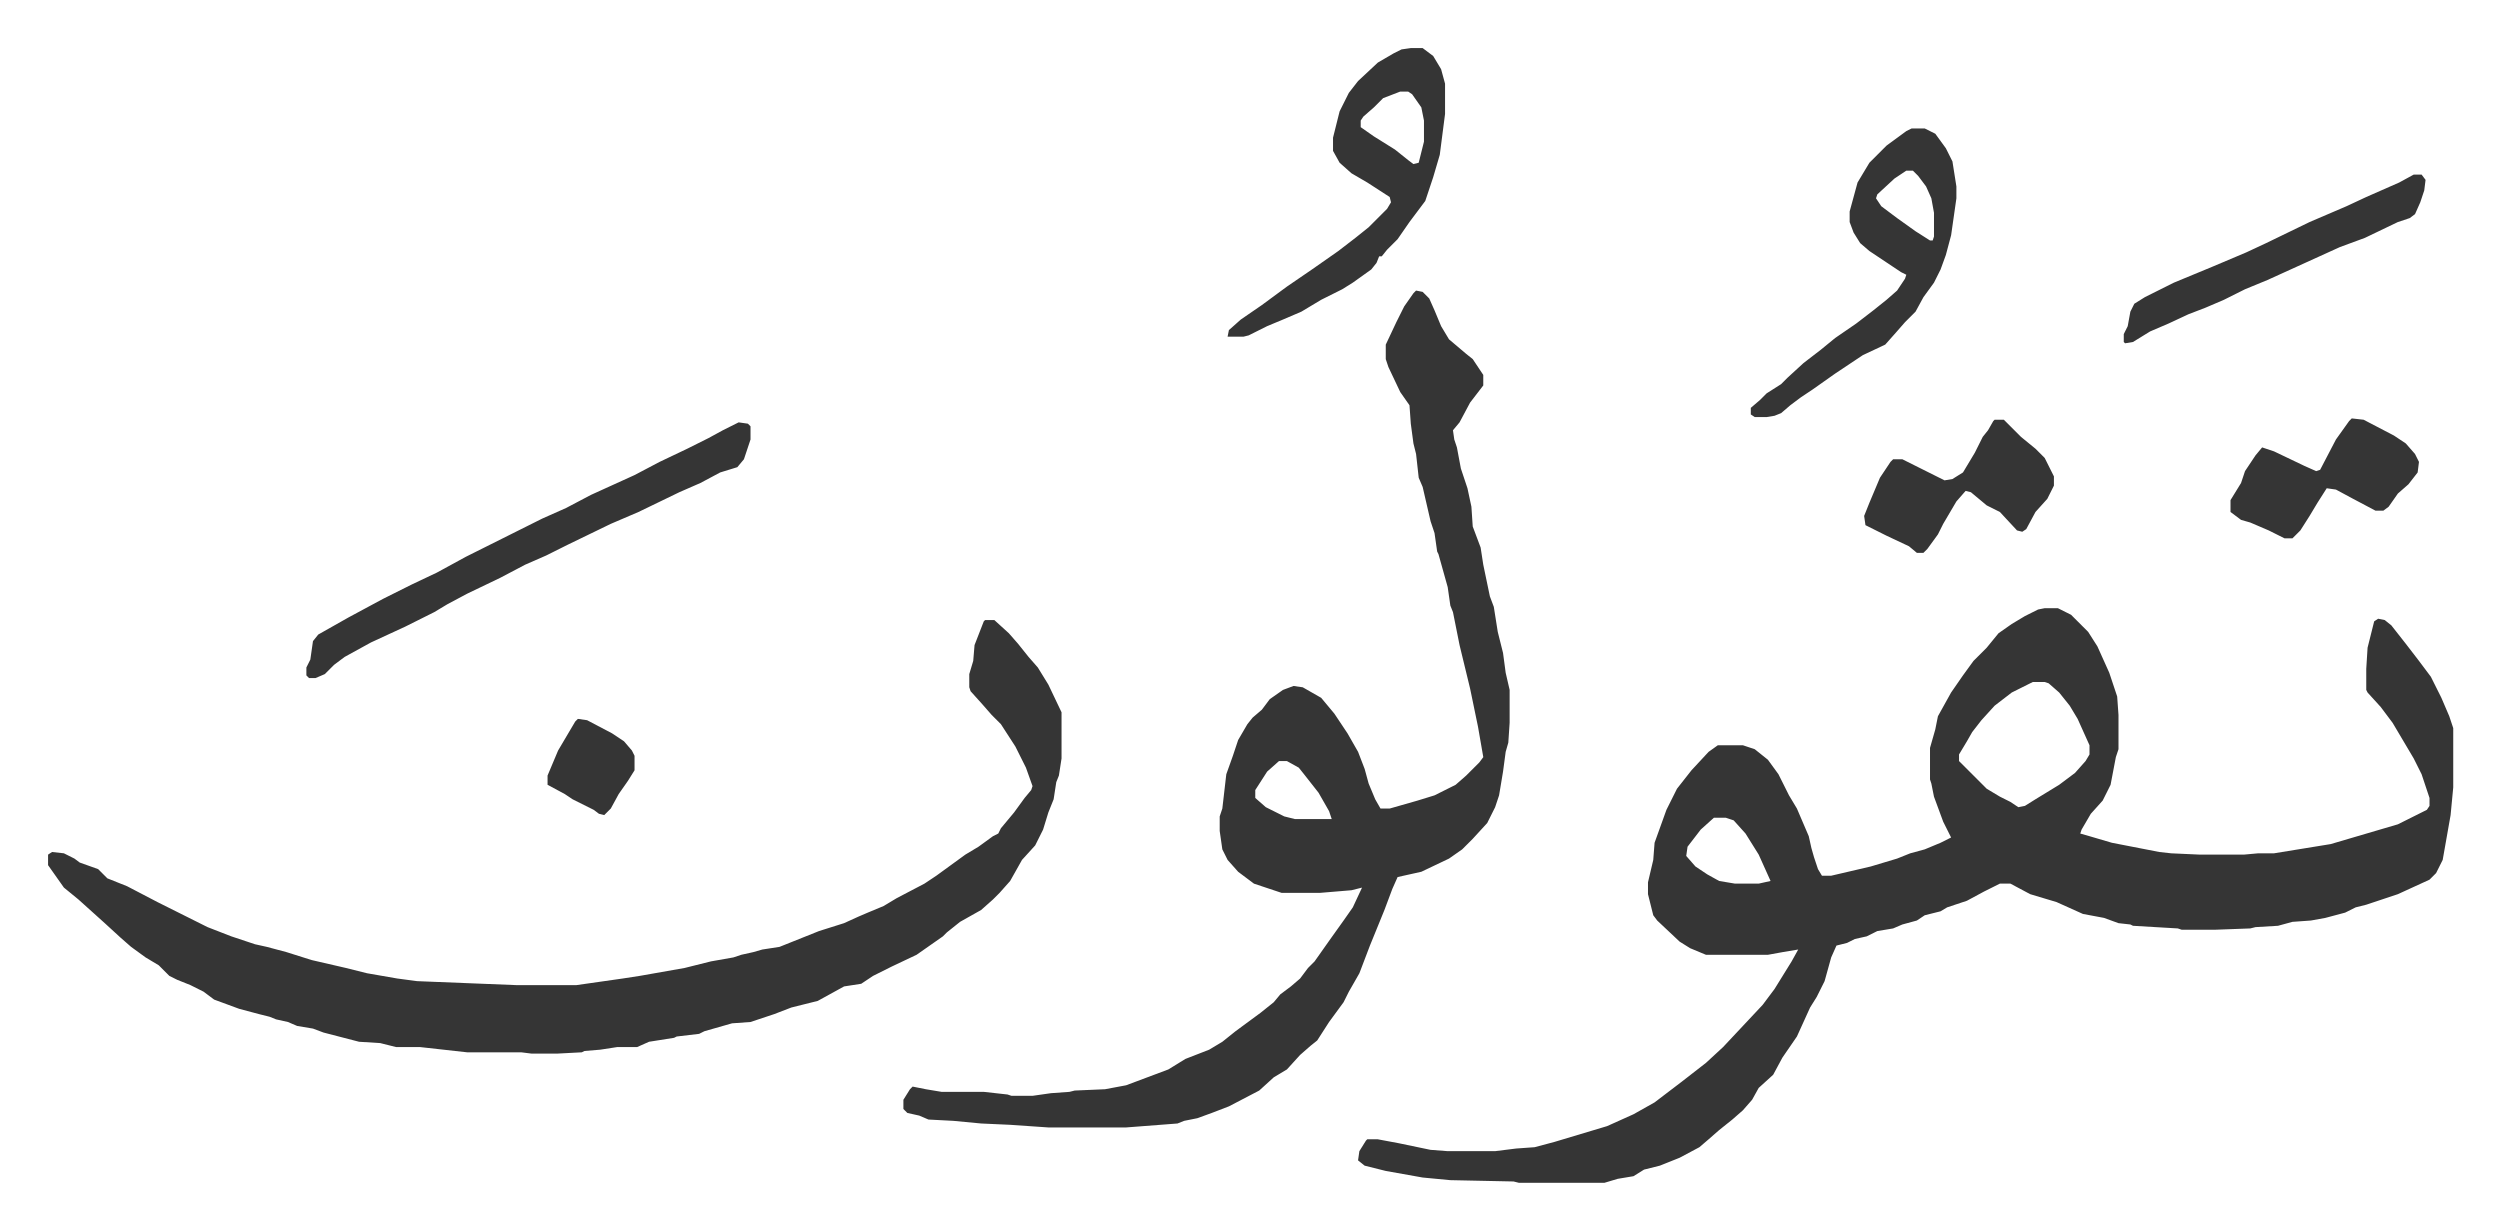
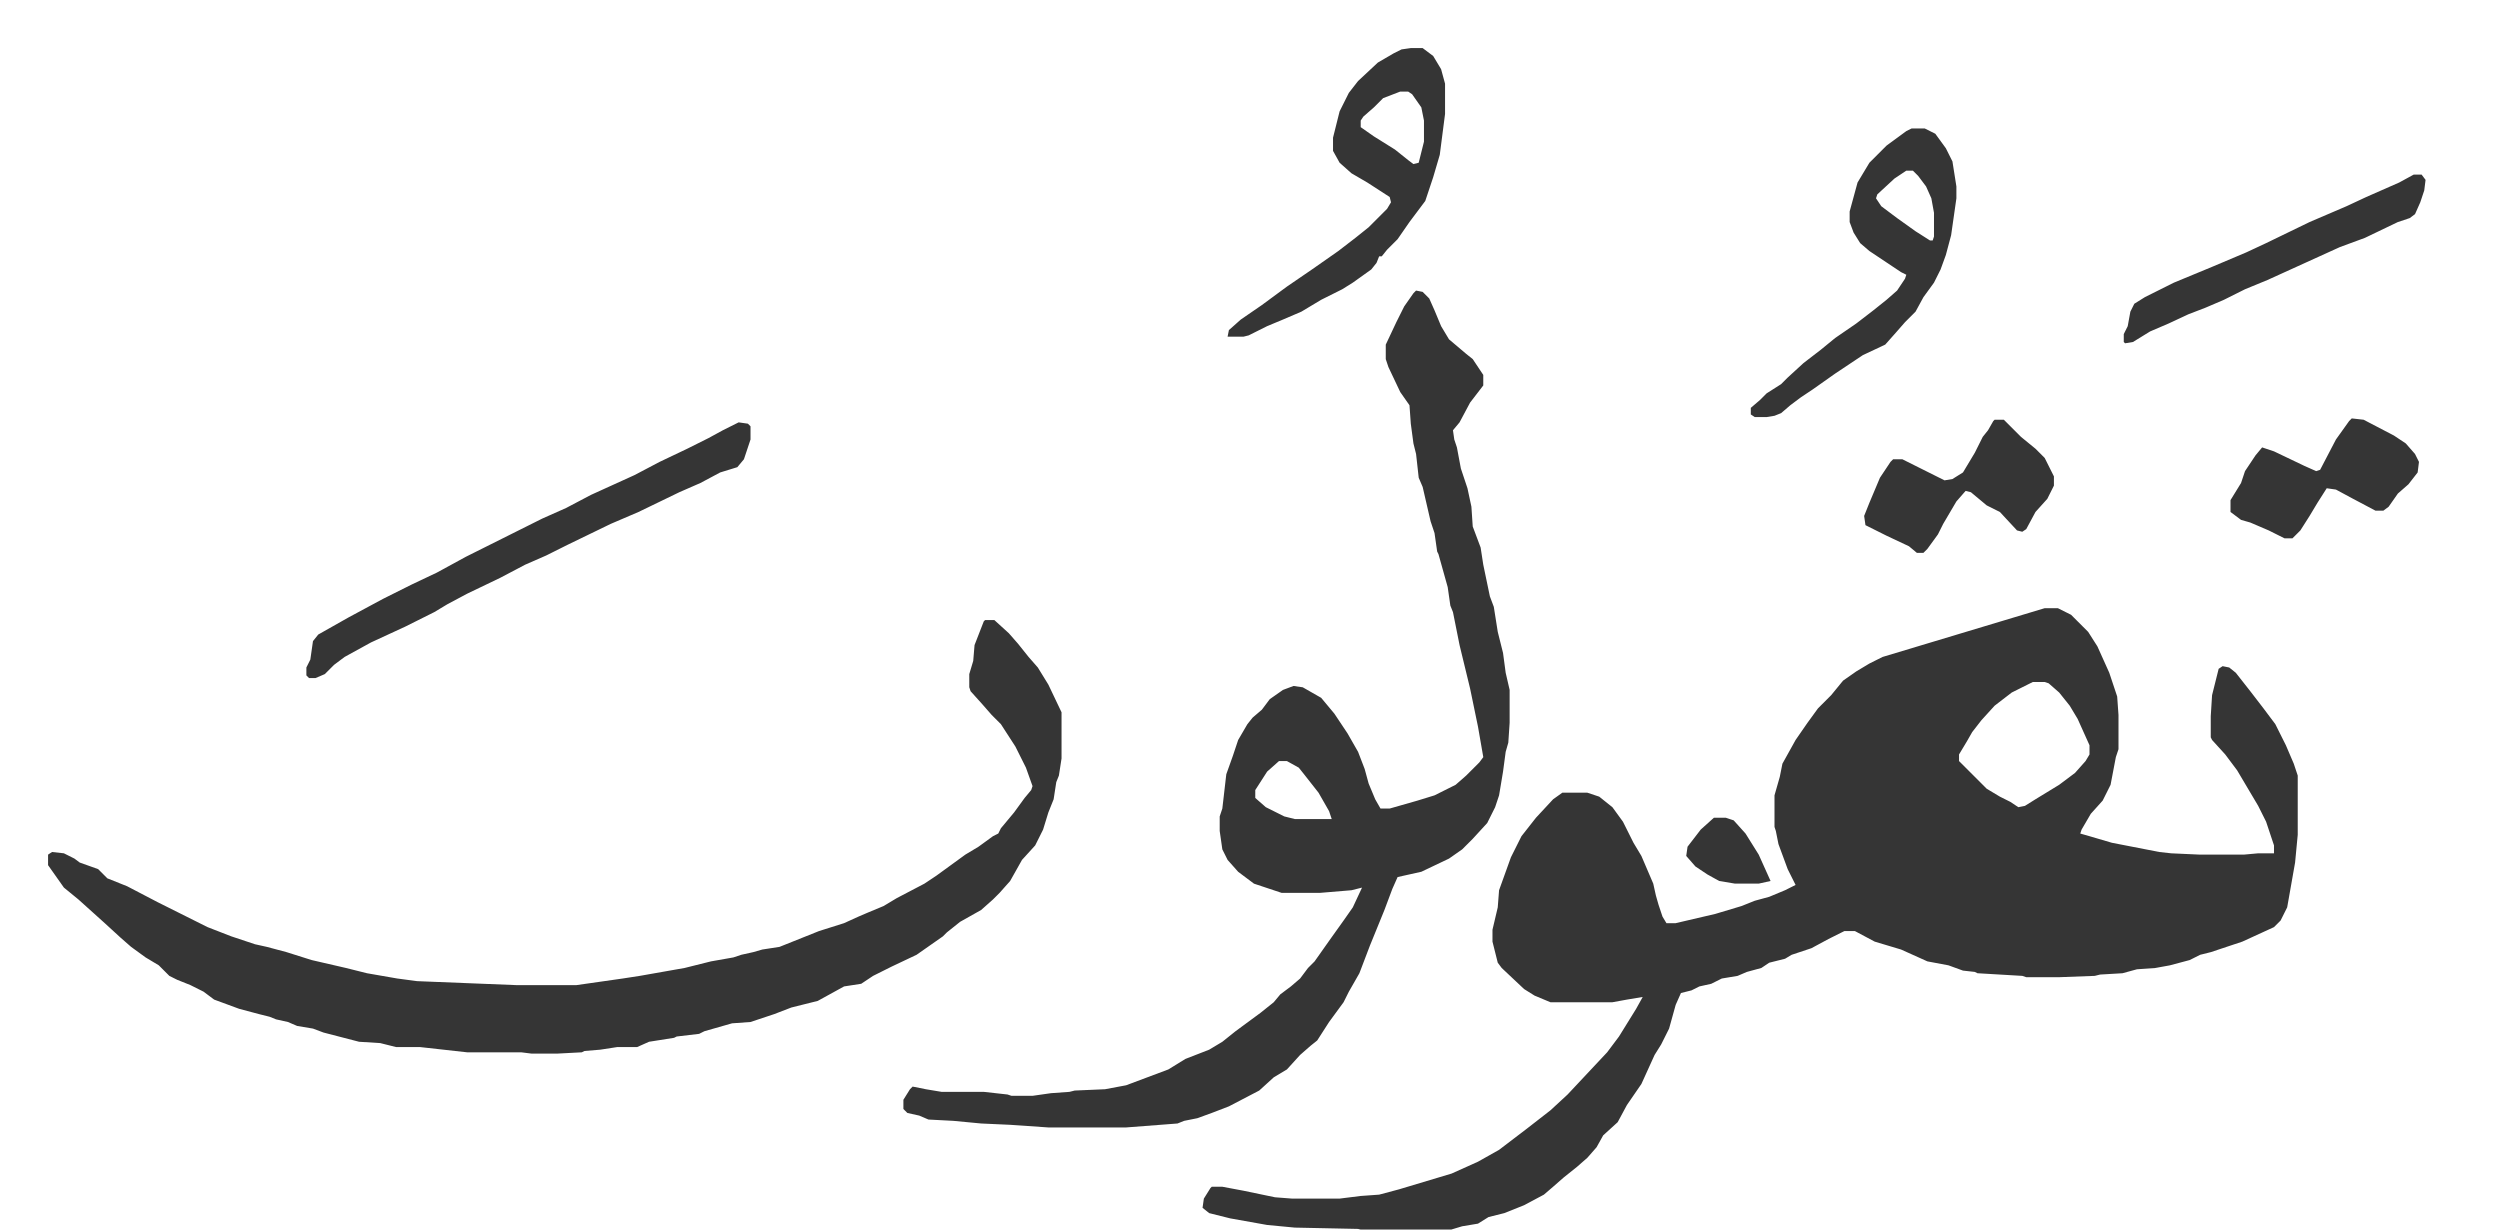
<svg xmlns="http://www.w3.org/2000/svg" role="img" viewBox="-36.48 275.52 1896.96 932.96">
-   <path fill="#353535" id="rule_normal" d="M1515 737h10l10 5 13 13 7 11 9 20 6 18 1 14v26l-2 6-4 21-6 12-9 10-7 12-1 3 7 2 17 5 36 7 9 1 22 1h33l11-1h12l43-7 17-5 17-5 17-5 12-6 10-5 2-3v-6l-6-18-6-12-16-27-9-12-10-11-1-2v-16l1-16 5-20 3-2 5 1 5 4 11 14 10 13 9 12 8 16 6 14 3 9v45l-2 21-6 34-5 10-5 5-24 11-24 8-8 2-8 4-15 4-11 2-14 1-11 3-17 1-4 1-27 1h-25l-3-1-34-2-2-1-9-1-11-4-16-3-20-9-20-6-15-8h-8l-12 6-13 7-15 5-5 3-12 3-6 4-11 3-7 3-12 2-8 4-9 2-6 3-8 2-4 9-5 18-6 12-5 8-10 22-11 16-7 13-11 10-5 9-7 8-8 7-10 8-8 7-7 6-15 8-15 6-12 3-8 5-12 2-10 3h-65l-4-1-48-1-21-2-28-5-16-4-5-4 1-7 5-8 1-1h8l16 3 24 5 13 1h36l16-2 14-1 15-4 20-6 20-6 20-9 16-9 21-16 18-14 13-12 15-16 15-16 9-12 13-21 5-9-12 2-11 2h-47l-12-5-8-5-17-16-3-4-4-16v-9l4-17 1-13 9-25 8-16 11-14 13-14 7-5h19l9 3 10 8 8 11 8 16 6 10 9 21 2 9 2 7 3 9 3 5h7l30-7 20-6 10-4 11-3 12-5 8-4-6-12-7-19-2-10-1-3v-24l4-14 2-10 10-18 9-13 8-11 10-10 9-11 10-7 10-6 10-5zm-9 56l-16 8-13 10-10 11-7 9-4 7-6 10v5l21 21 10 6 8 4 6 4 5-1 8-5 18-11 12-9 8-9 3-5v-7l-9-20-6-10-8-10-8-7-3-1zm-242 103l-10 9-10 13-1 7 7 8 9 6 9 5 12 2h18l9-2-9-20-10-16-9-10-6-2zm-226-400l5 1 5 5 4 9 5 12 6 10 13 11 5 4 8 12v8l-10 13-8 15-5 6 1 7 2 6 3 16 5 15 3 14 1 15 6 16 2 13 5 24 3 8 3 19 4 16 2 15 3 13v25l-1 15-2 7-2 15-3 18-3 9-6 12-11 12-8 8-10 7-21 10-18 4-4 9-6 16-11 27-8 21-8 14-4 8-11 15-9 14-5 4-8 7-10 11-10 6-11 10-23 12-13 5-11 4-10 2-5 2-39 3h-59l-29-2-22-1-21-2-19-1-7-3-9-2-3-3v-7l5-8 2-2 10 2 12 2h32l18 2 3 1h16l14-2 14-1 4-1 23-1 16-3 16-6 16-6 13-8 18-7 10-6 10-8 19-14 10-8 5-6 8-6 7-6 6-8 5-5 12-17 10-14 7-10 7-15-8 2-24 2h-29l-21-7-12-9-8-9-4-8-2-14v-11l2-6 3-26 5-14 4-12 7-12 4-5 7-6 6-8 10-7 8-3 7 1 14 8 10 12 10 15 8 14 5 13 3 11 5 12 4 7h7l21-6 13-4 16-8 8-7 10-10 3-4-4-23-6-29-8-33-5-25-2-5-2-14-7-25-1-2-2-14-3-9-6-26-3-7-2-18-2-8-2-15-1-14-7-10-9-19-2-6v-11l8-17 6-12 7-10zM934 853l-9 8-9 14v6l8 7 14 7 8 2h28l-2-6-8-14-11-14-4-5-9-5zM711 746h7l11 10 7 8 8 10 7 8 8 13 10 21v35l-2 13-2 5-2 13-4 10-4 13-6 12-10 11-9 16-8 9-5 5-9 8-16 9-10 8-3 3-10 7-10 7-19 9-14 7-9 6-13 2-20 11-20 5-13 5-18 6-14 1-21 6-4 2-17 2-2 1-19 3-9 4h-15l-13 2-12 1-2 1-19 1h-19l-8-1h-41l-18-2-18-2h-18l-12-3-16-1-27-7-8-3-12-2-7-3-9-2-5-2-8-2-15-4-19-7-8-6-10-5-10-4-6-3-8-8-10-6-11-8-8-7-12-11-10-9-10-9-11-9-12-17v-8l3-2 9 1 8 4 4 3 14 5 7 7 15 6 23 12 16 8 22 11 18 7 9 3 9 3 9 2 15 4 19 6 26 6 16 4 23 4 15 2 75 3h46l35-5 13-2 17-3 17-3 20-5 17-3 6-2 9-2 7-2 13-2 30-12 19-6 11-5 7-3 12-5 10-6 21-11 9-6 11-8 11-8 10-6 11-8 4-2 2-4 10-12 8-11 5-6 1-3-5-14-8-16-11-17-7-7-7-8-9-10-1-3v-10l3-10 1-12 7-18zM524 596l7 1 2 2v10l-5 15-5 6-13 4-15 8-16 7-31 15-21 9-33 16-16 8-16 7-19 10-25 12-15 8-10 6-22 11-26 12-20 11-8 6-7 7-7 3h-5l-2-2v-6l3-6 2-14 4-5 23-13 26-14 22-11 19-9 22-12 58-29 18-8 19-10 33-15 19-10 21-10 16-8 11-6zm510-284h9l8 6 6 10 3 11v23l-4 31-5 17-6 18-6 8-6 8-9 13-8 8-4 5h-2l-2 5-4 5-14 10-8 5-16 8-15 9-14 6-12 5-14 7-4 1h-12l1-5 9-8 16-11 19-14 19-13 20-14 13-10 10-8 14-14 3-5-1-4-17-11-12-7-9-8-5-9v-10l5-20 7-14 7-9 15-14 12-7 6-3zm-8 33l-13 5-7 7-8 7-2 3v5l10 7 16 10 10 8 4 3 4-1 4-16v-16l-2-10-7-10-3-2zm388 28h10l8 4 8 11 5 10 3 19v9l-4 28-4 15-4 11-5 10-8 11-6 11-8 8-7 8-8 9-17 8-21 14-17 12-9 6-8 6-7 6-5 2-6 1h-9l-3-2v-5l7-6 5-5 11-7 5-5 12-11 13-10 11-9 16-11 13-10 10-8 8-7 6-9 1-3-4-2-24-16-7-6-5-8-3-8v-8l6-22 9-15 5-5 8-8 15-11zm-4 32l-9 6-13 12-1 3 4 6 12 9 14 10 11 7h2l1-3v-18l-2-11-4-9-6-8-4-4zm67 189h7l13 13 11 9 7 7 7 14v7l-5 10-9 10-7 13-3 2-4-1-13-14-10-5-12-10-4-1-7 8-10 17-4 8-8 11-3 3h-5l-6-5-17-8-16-8-1-7 4-10 8-19 8-12 2-2h7l16 8 16 8 6-1 8-5 9-15 6-12 4-5 4-7zm271-1l9 1 23 12 9 6 7 8 3 6-1 8-7 9-8 7-7 10-4 3h-6l-17-9-13-7-7-1-7 11-6 10-7 11-5 5-1 1h-6l-12-6-14-6-7-2-8-6v-9l8-13 3-9 8-12 5-6 9 3 23 11 9 4 3-1 12-23 10-14zm47-185h6l3 4-1 8-3 9-4 9-4 3-9 3-25 12-19 7-33 15-22 10-17 7-16 8-14 6-13 5-15 7-14 6-13 8-6 1-1-1v-6l3-6 2-11 3-6 8-5 22-11 29-12 26-11 15-7 33-16 28-12 15-7 25-11z" />
-   <path fill="#353535" id="rule_normal" d="M402 821l7 1 19 10 9 6 6 7 2 4v11l-5 8-7 10-6 11-5 5-4-1-4-3-16-8-6-4-13-7v-7l8-19 13-22z" />
+   <path fill="#353535" id="rule_normal" d="M1515 737h10l10 5 13 13 7 11 9 20 6 18 1 14v26l-2 6-4 21-6 12-9 10-7 12-1 3 7 2 17 5 36 7 9 1 22 1h33l11-1h12v-6l-6-18-6-12-16-27-9-12-10-11-1-2v-16l1-16 5-20 3-2 5 1 5 4 11 14 10 13 9 12 8 16 6 14 3 9v45l-2 21-6 34-5 10-5 5-24 11-24 8-8 2-8 4-15 4-11 2-14 1-11 3-17 1-4 1-27 1h-25l-3-1-34-2-2-1-9-1-11-4-16-3-20-9-20-6-15-8h-8l-12 6-13 7-15 5-5 3-12 3-6 4-11 3-7 3-12 2-8 4-9 2-6 3-8 2-4 9-5 18-6 12-5 8-10 22-11 16-7 13-11 10-5 9-7 8-8 7-10 8-8 7-7 6-15 8-15 6-12 3-8 5-12 2-10 3h-65l-4-1-48-1-21-2-28-5-16-4-5-4 1-7 5-8 1-1h8l16 3 24 5 13 1h36l16-2 14-1 15-4 20-6 20-6 20-9 16-9 21-16 18-14 13-12 15-16 15-16 9-12 13-21 5-9-12 2-11 2h-47l-12-5-8-5-17-16-3-4-4-16v-9l4-17 1-13 9-25 8-16 11-14 13-14 7-5h19l9 3 10 8 8 11 8 16 6 10 9 21 2 9 2 7 3 9 3 5h7l30-7 20-6 10-4 11-3 12-5 8-4-6-12-7-19-2-10-1-3v-24l4-14 2-10 10-18 9-13 8-11 10-10 9-11 10-7 10-6 10-5zm-9 56l-16 8-13 10-10 11-7 9-4 7-6 10v5l21 21 10 6 8 4 6 4 5-1 8-5 18-11 12-9 8-9 3-5v-7l-9-20-6-10-8-10-8-7-3-1zm-242 103l-10 9-10 13-1 7 7 8 9 6 9 5 12 2h18l9-2-9-20-10-16-9-10-6-2zm-226-400l5 1 5 5 4 9 5 12 6 10 13 11 5 4 8 12v8l-10 13-8 15-5 6 1 7 2 6 3 16 5 15 3 14 1 15 6 16 2 13 5 24 3 8 3 19 4 16 2 15 3 13v25l-1 15-2 7-2 15-3 18-3 9-6 12-11 12-8 8-10 7-21 10-18 4-4 9-6 16-11 27-8 21-8 14-4 8-11 15-9 14-5 4-8 7-10 11-10 6-11 10-23 12-13 5-11 4-10 2-5 2-39 3h-59l-29-2-22-1-21-2-19-1-7-3-9-2-3-3v-7l5-8 2-2 10 2 12 2h32l18 2 3 1h16l14-2 14-1 4-1 23-1 16-3 16-6 16-6 13-8 18-7 10-6 10-8 19-14 10-8 5-6 8-6 7-6 6-8 5-5 12-17 10-14 7-10 7-15-8 2-24 2h-29l-21-7-12-9-8-9-4-8-2-14v-11l2-6 3-26 5-14 4-12 7-12 4-5 7-6 6-8 10-7 8-3 7 1 14 8 10 12 10 15 8 14 5 13 3 11 5 12 4 7h7l21-6 13-4 16-8 8-7 10-10 3-4-4-23-6-29-8-33-5-25-2-5-2-14-7-25-1-2-2-14-3-9-6-26-3-7-2-18-2-8-2-15-1-14-7-10-9-19-2-6v-11l8-17 6-12 7-10zM934 853l-9 8-9 14v6l8 7 14 7 8 2h28l-2-6-8-14-11-14-4-5-9-5zM711 746h7l11 10 7 8 8 10 7 8 8 13 10 21v35l-2 13-2 5-2 13-4 10-4 13-6 12-10 11-9 16-8 9-5 5-9 8-16 9-10 8-3 3-10 7-10 7-19 9-14 7-9 6-13 2-20 11-20 5-13 5-18 6-14 1-21 6-4 2-17 2-2 1-19 3-9 4h-15l-13 2-12 1-2 1-19 1h-19l-8-1h-41l-18-2-18-2h-18l-12-3-16-1-27-7-8-3-12-2-7-3-9-2-5-2-8-2-15-4-19-7-8-6-10-5-10-4-6-3-8-8-10-6-11-8-8-7-12-11-10-9-10-9-11-9-12-17v-8l3-2 9 1 8 4 4 3 14 5 7 7 15 6 23 12 16 8 22 11 18 7 9 3 9 3 9 2 15 4 19 6 26 6 16 4 23 4 15 2 75 3h46l35-5 13-2 17-3 17-3 20-5 17-3 6-2 9-2 7-2 13-2 30-12 19-6 11-5 7-3 12-5 10-6 21-11 9-6 11-8 11-8 10-6 11-8 4-2 2-4 10-12 8-11 5-6 1-3-5-14-8-16-11-17-7-7-7-8-9-10-1-3v-10l3-10 1-12 7-18zM524 596l7 1 2 2v10l-5 15-5 6-13 4-15 8-16 7-31 15-21 9-33 16-16 8-16 7-19 10-25 12-15 8-10 6-22 11-26 12-20 11-8 6-7 7-7 3h-5l-2-2v-6l3-6 2-14 4-5 23-13 26-14 22-11 19-9 22-12 58-29 18-8 19-10 33-15 19-10 21-10 16-8 11-6zm510-284h9l8 6 6 10 3 11v23l-4 31-5 17-6 18-6 8-6 8-9 13-8 8-4 5h-2l-2 5-4 5-14 10-8 5-16 8-15 9-14 6-12 5-14 7-4 1h-12l1-5 9-8 16-11 19-14 19-13 20-14 13-10 10-8 14-14 3-5-1-4-17-11-12-7-9-8-5-9v-10l5-20 7-14 7-9 15-14 12-7 6-3zm-8 33l-13 5-7 7-8 7-2 3v5l10 7 16 10 10 8 4 3 4-1 4-16v-16l-2-10-7-10-3-2zm388 28h10l8 4 8 11 5 10 3 19v9l-4 28-4 15-4 11-5 10-8 11-6 11-8 8-7 8-8 9-17 8-21 14-17 12-9 6-8 6-7 6-5 2-6 1h-9l-3-2v-5l7-6 5-5 11-7 5-5 12-11 13-10 11-9 16-11 13-10 10-8 8-7 6-9 1-3-4-2-24-16-7-6-5-8-3-8v-8l6-22 9-15 5-5 8-8 15-11zm-4 32l-9 6-13 12-1 3 4 6 12 9 14 10 11 7h2l1-3v-18l-2-11-4-9-6-8-4-4zm67 189h7l13 13 11 9 7 7 7 14v7l-5 10-9 10-7 13-3 2-4-1-13-14-10-5-12-10-4-1-7 8-10 17-4 8-8 11-3 3h-5l-6-5-17-8-16-8-1-7 4-10 8-19 8-12 2-2h7l16 8 16 8 6-1 8-5 9-15 6-12 4-5 4-7zm271-1l9 1 23 12 9 6 7 8 3 6-1 8-7 9-8 7-7 10-4 3h-6l-17-9-13-7-7-1-7 11-6 10-7 11-5 5-1 1h-6l-12-6-14-6-7-2-8-6v-9l8-13 3-9 8-12 5-6 9 3 23 11 9 4 3-1 12-23 10-14zm47-185h6l3 4-1 8-3 9-4 9-4 3-9 3-25 12-19 7-33 15-22 10-17 7-16 8-14 6-13 5-15 7-14 6-13 8-6 1-1-1v-6l3-6 2-11 3-6 8-5 22-11 29-12 26-11 15-7 33-16 28-12 15-7 25-11z" />
</svg>